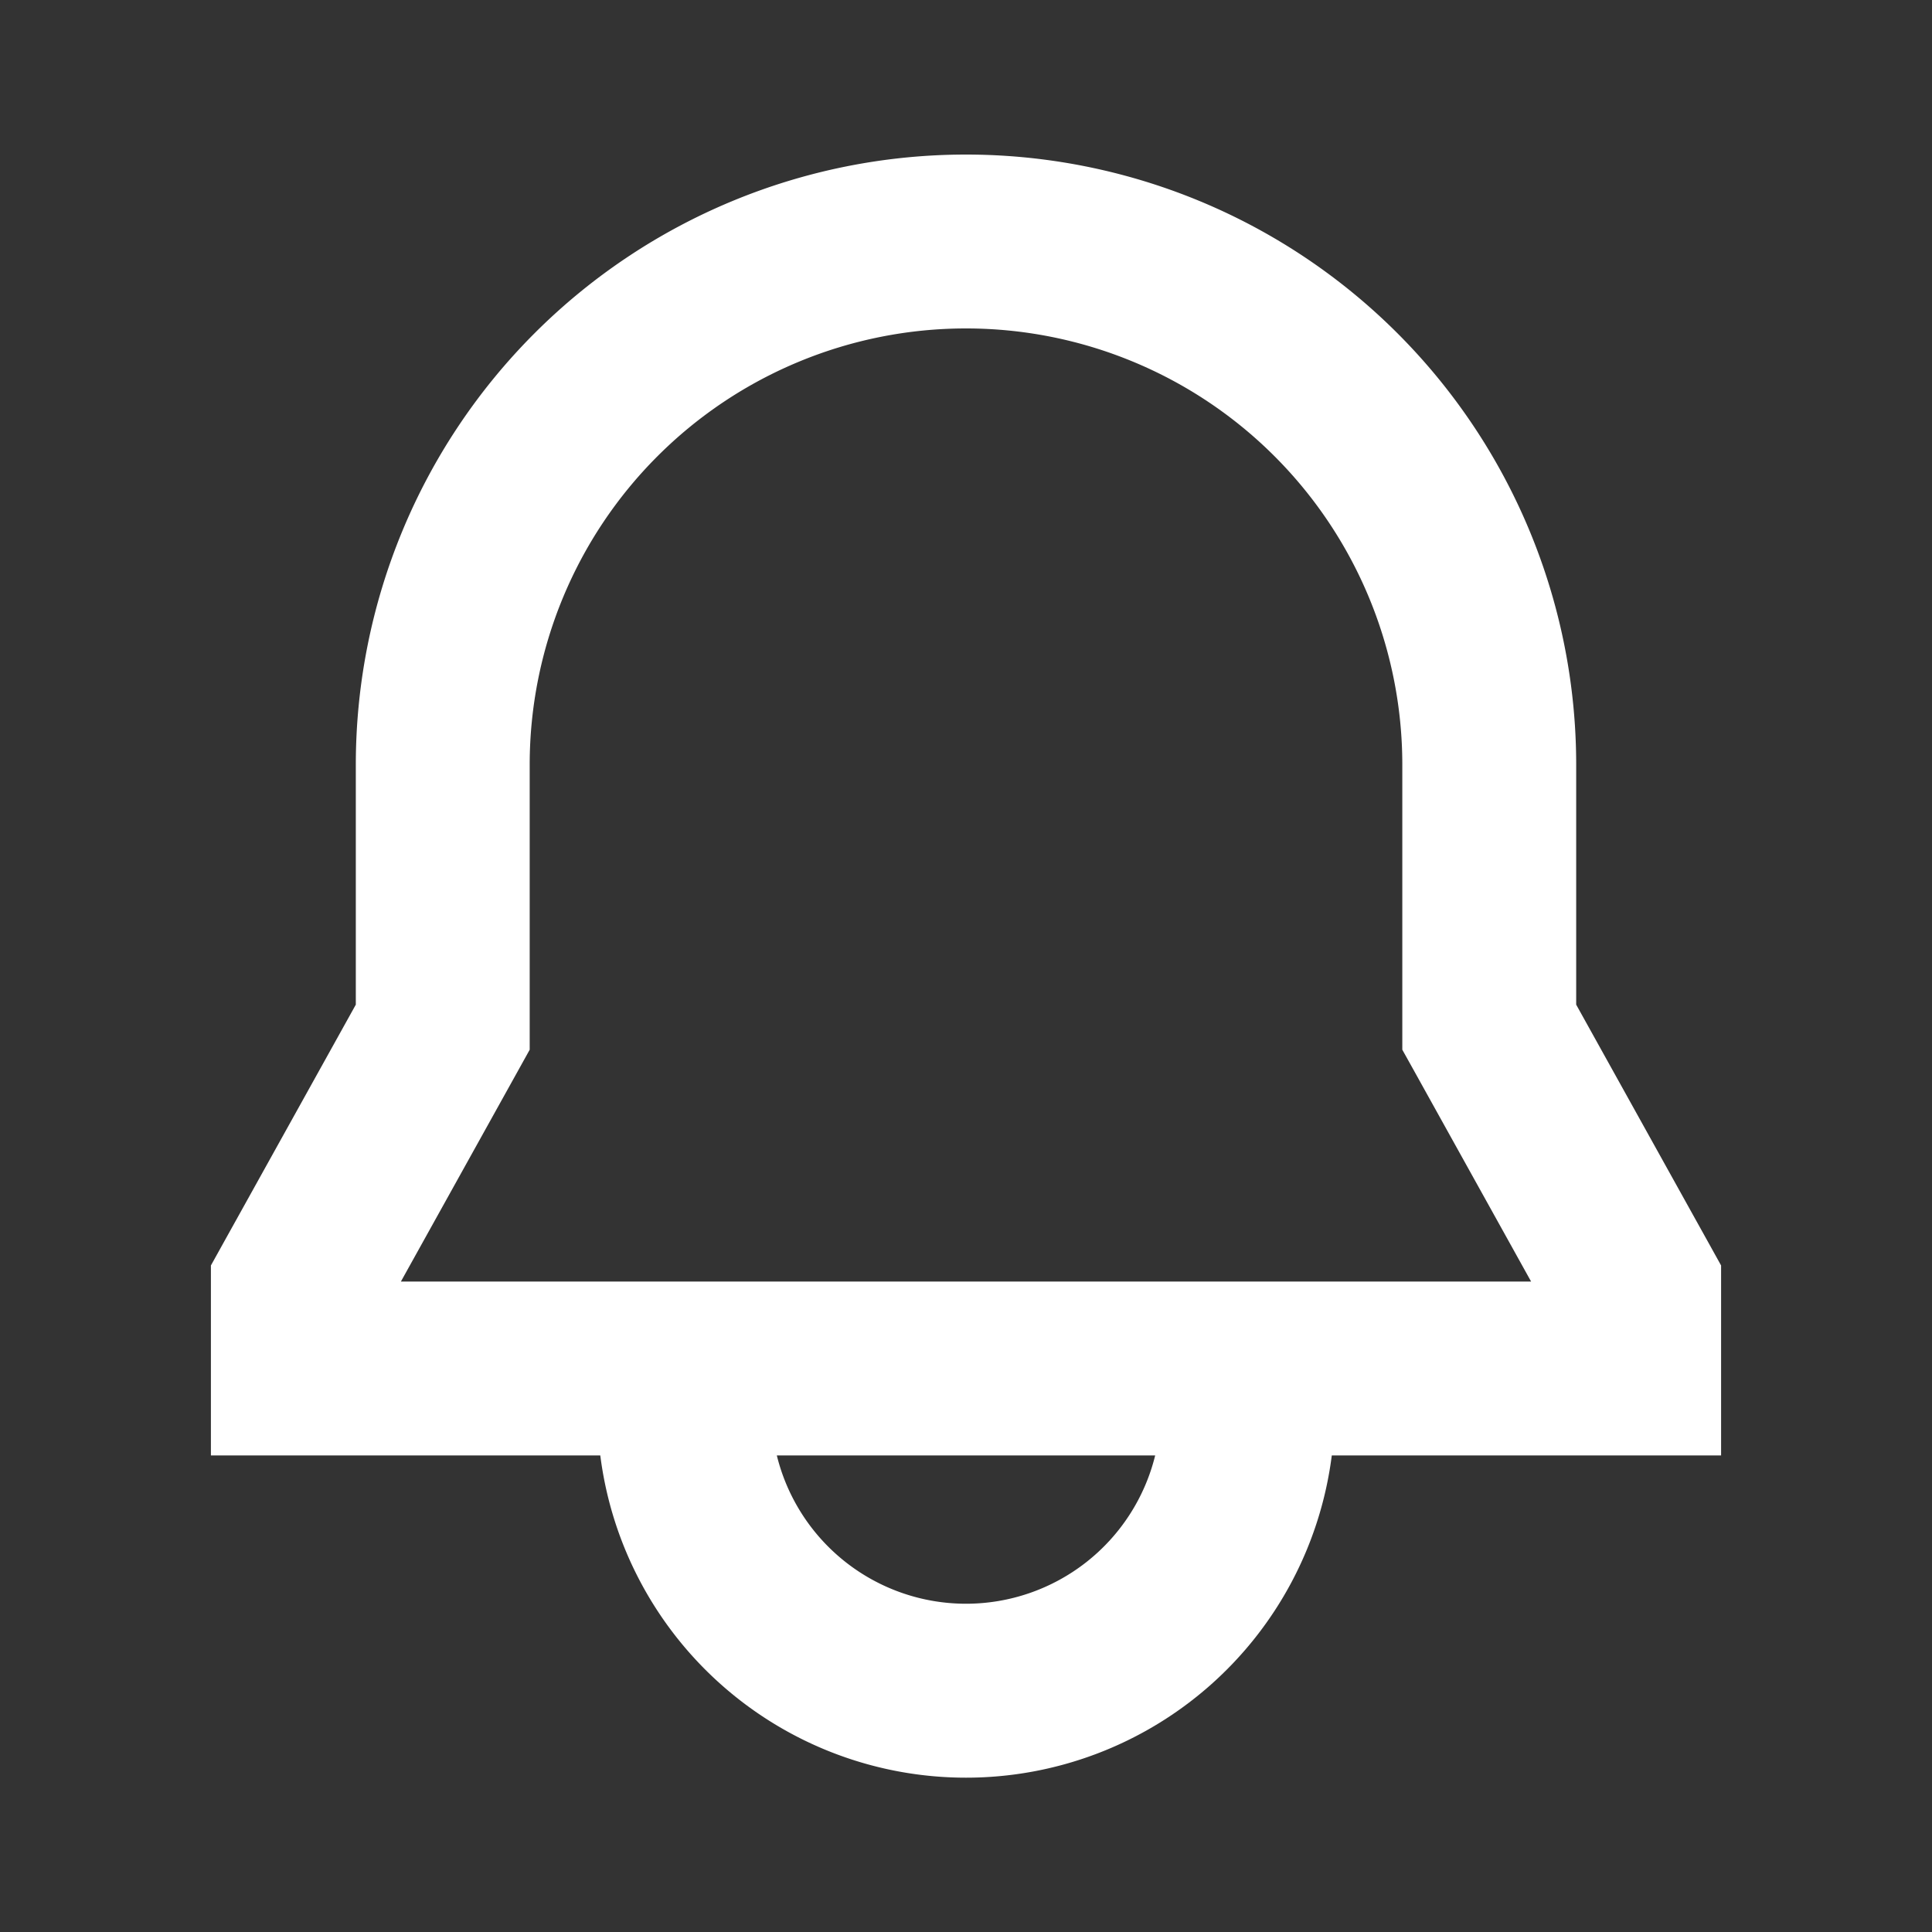
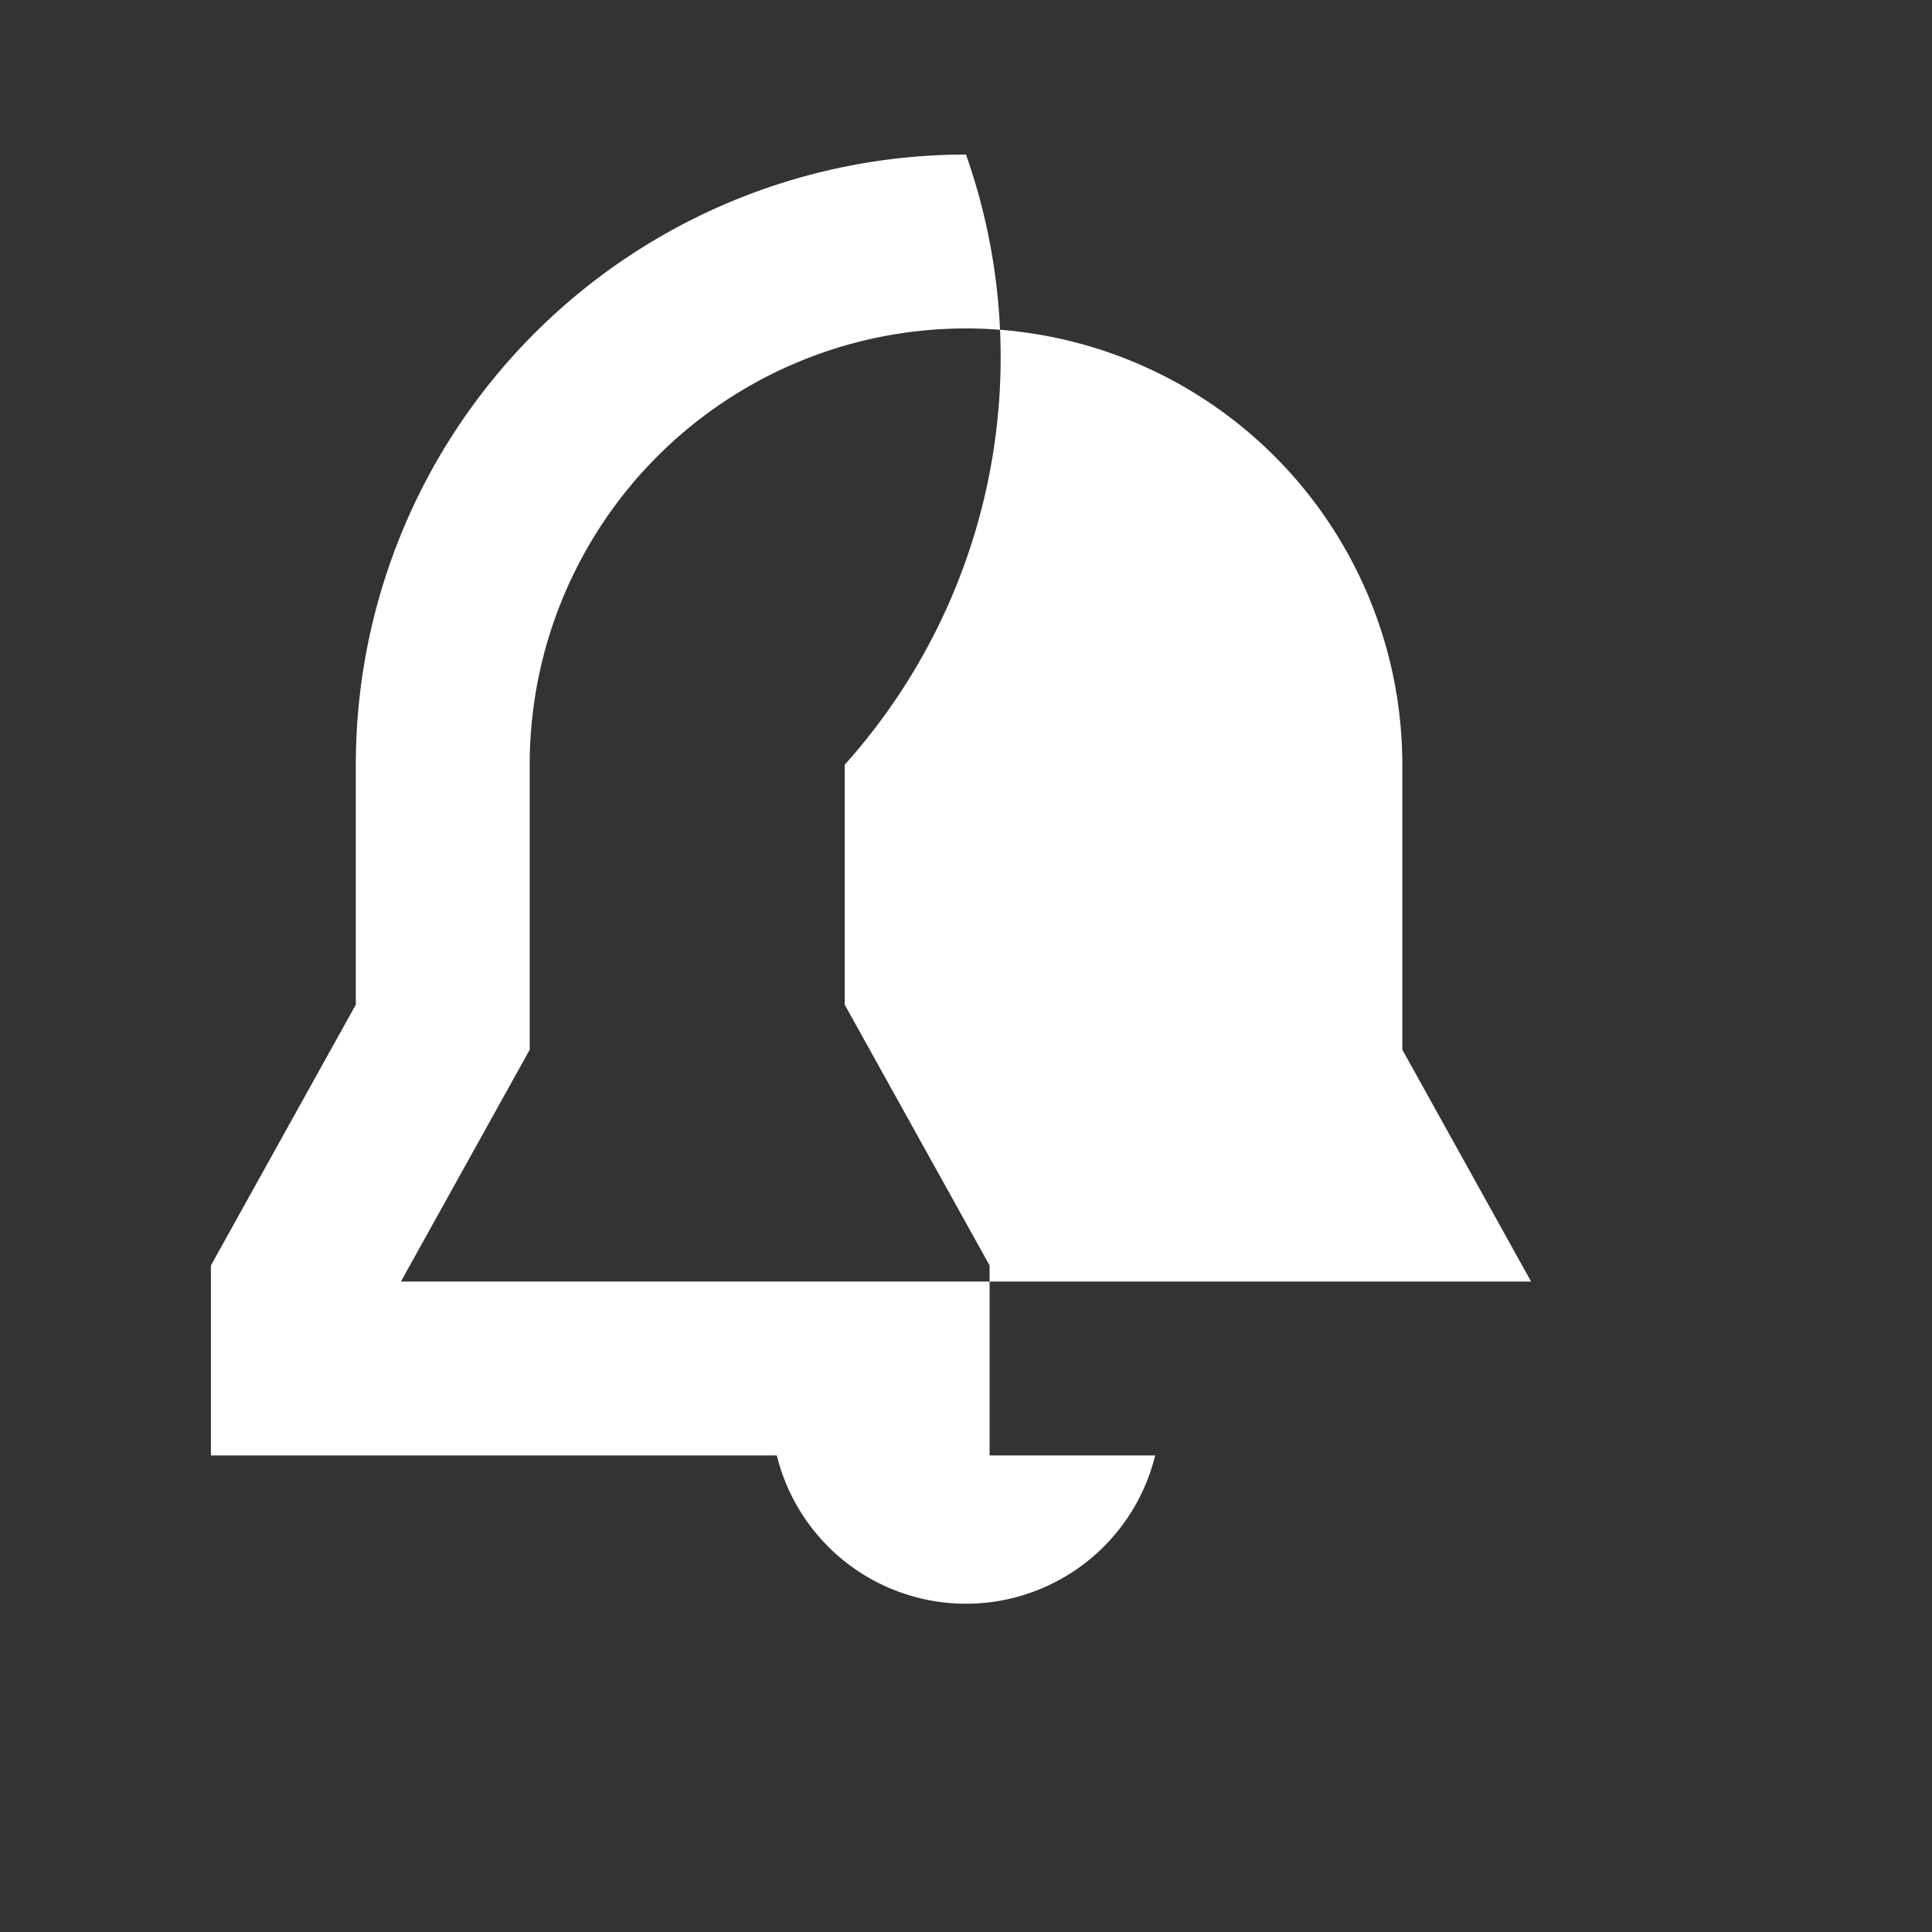
<svg xmlns="http://www.w3.org/2000/svg" width="24" height="24" fill="none">
  <rect width="100%" height="100%" fill="#333333" stroke="none" />
-   <path fill-rule="evenodd" clip-rule="evenodd" d="M12 1.92A7.58 7.58 0 0 0 4.42 9.5v2.98l-1.664 2.995-.136.245V18.08h4.837a4.58 4.58 0 0 0 9.087 0h4.836V15.72l-.136-.245-1.664-2.995V9.5A7.58 7.58 0 0 0 12 1.92ZM9.65 18.08h4.7a2.42 2.42 0 0 1-4.7 0Zm6.93-2.16h2.44l-1.464-2.636-.136-.244V9.5a5.42 5.42 0 1 0-10.84 0v3.54l-.136.245L4.98 15.92h11.6Z" fill="#fff" />
+   <path fill-rule="evenodd" clip-rule="evenodd" d="M12 1.92A7.58 7.58 0 0 0 4.42 9.5v2.98l-1.664 2.995-.136.245V18.08h4.837h4.836V15.72l-.136-.245-1.664-2.995V9.5A7.58 7.58 0 0 0 12 1.92ZM9.65 18.08h4.7a2.42 2.42 0 0 1-4.7 0Zm6.93-2.16h2.44l-1.464-2.636-.136-.244V9.5a5.42 5.42 0 1 0-10.84 0v3.54l-.136.245L4.98 15.92h11.6Z" fill="#fff" />
</svg>